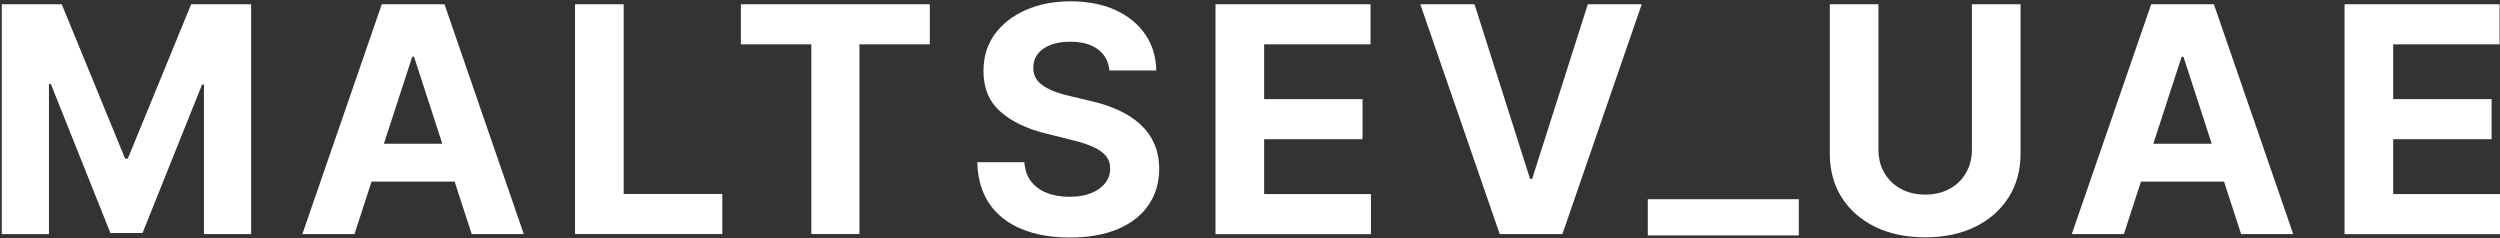
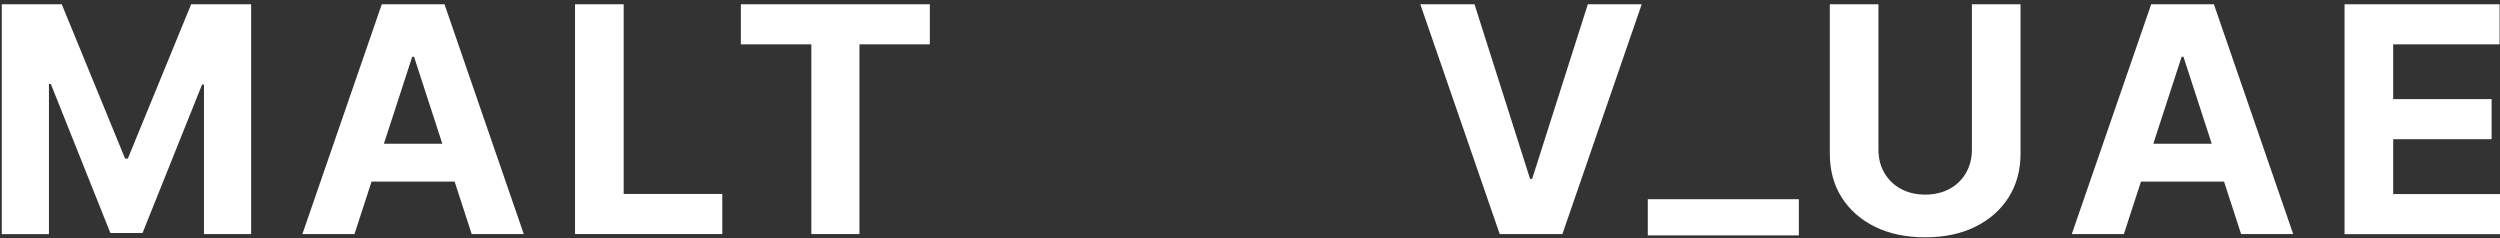
<svg xmlns="http://www.w3.org/2000/svg" width="1124" height="107" viewBox="0 0 1124 107" fill="none">
  <rect x="0" y="0" width="1124" height="107" fill="#333333" stroke="none" />
  <path d="M0.805 1.919H27.768L56.242 71.309H57.47L85.944 1.919H112.907V105.226H91.705V38.006H90.855L64.081 104.754H49.631L22.857 37.77H22.007V105.273H0.805V1.919Z" fill="white" />
  <path d="M159.372 105.226H135.95L171.649 1.919H199.84L235.492 105.226H212.07L186.146 25.505H185.343L159.372 105.226ZM157.908 64.611H213.251V81.64H157.908V64.611Z" fill="white" />
  <path d="M258.536 105.226V1.919H280.4V87.206H324.74V105.226H258.536Z" fill="white" />
  <path d="M333.098 19.939V1.919H418.048V19.939H386.41V105.226H364.783V19.939H333.098Z" fill="white" />
-   <path d="M498.796 31.637C498.371 27.581 496.671 24.42 493.602 22.156C490.532 19.892 486.377 18.759 481.135 18.759C477.546 18.759 474.572 19.278 472.116 20.269C469.661 21.26 467.772 22.628 466.497 24.373C465.222 26.118 464.561 28.1 464.561 30.317C464.513 32.156 464.891 33.76 465.741 35.175C466.591 36.591 467.772 37.723 469.283 38.713C470.794 39.704 472.541 40.553 474.524 41.308C476.508 42.015 478.633 42.629 480.899 43.148L490.202 45.365C494.735 46.355 498.843 47.723 502.621 49.422C506.398 51.12 509.657 53.195 512.395 55.648C515.134 58.101 517.306 60.979 518.817 64.328C520.328 67.677 521.131 71.451 521.179 75.791C521.179 82.112 519.526 87.584 516.362 92.207C513.198 96.83 508.618 100.415 502.621 102.962C496.624 105.509 489.446 106.783 481.041 106.783C472.635 106.783 465.411 105.509 459.272 102.962C453.086 100.415 448.27 96.594 444.822 91.594C441.375 86.546 439.581 80.319 439.392 72.913H460.547C460.783 76.357 461.775 79.281 463.569 81.546C465.316 83.857 467.725 85.603 470.699 86.735C473.674 87.914 477.074 88.48 480.805 88.48C484.535 88.48 487.746 87.961 490.485 86.876C493.224 85.791 495.349 84.282 496.86 82.395C498.371 80.461 499.126 78.291 499.126 75.791C499.126 73.479 498.465 71.498 497.096 69.941C495.726 68.385 493.743 67.017 491.146 65.885C488.549 64.752 485.338 63.762 481.56 62.866L470.322 60.035C461.586 57.913 454.739 54.61 449.686 50.082C444.634 45.553 442.131 39.515 442.178 31.873C442.178 25.599 443.831 20.175 447.183 15.457C450.583 10.787 455.211 7.155 461.161 4.513C467.111 1.872 473.816 0.598 481.371 0.598C488.927 0.598 495.774 1.919 501.487 4.513C507.248 7.155 511.687 10.787 514.898 15.457C518.109 20.128 519.762 25.552 519.856 31.685H498.89L498.796 31.637Z" fill="white" />
-   <path d="M546.489 1.919H616.186V19.939H568.352V44.562H612.598V62.582H568.352V87.253H616.375V105.273H546.489V1.919Z" fill="white" />
  <path d="M662.935 1.919L687.915 80.413H688.859L713.886 1.919H738.111L702.459 105.226H674.268L638.569 1.919H662.935Z" fill="white" />
  <path d="M808.754 89.565V105.839H740.85V89.565H808.754Z" fill="white" />
  <path d="M886.573 1.919H908.436V68.998C908.436 76.545 906.642 83.102 903.053 88.763C899.464 94.424 894.459 98.811 888.037 101.971C881.615 105.132 874.106 106.688 865.559 106.688C857.012 106.688 849.457 105.132 843.035 101.971C836.613 98.811 831.608 94.424 828.019 88.763C824.43 83.102 822.683 76.545 822.683 68.998V1.919H844.546V67.158C844.546 71.073 845.396 74.611 847.143 77.63C848.89 80.649 851.346 83.102 854.51 84.848C857.674 86.593 861.357 87.489 865.559 87.489C869.762 87.489 873.492 86.593 876.656 84.848C879.82 83.102 882.228 80.697 883.975 77.63C885.723 74.564 886.573 71.073 886.573 67.158V1.919Z" fill="white" />
  <path d="M954.901 105.226H931.48L967.179 1.919H995.369L1031.02 105.226H1007.6L981.675 25.505H980.873L954.901 105.226ZM953.437 64.611H1008.78V81.64H953.437V64.611Z" fill="white" />
  <path d="M1054.11 1.919H1123.81V19.939H1075.98V44.562H1120.22V62.582H1075.98V87.253H1124V105.273H1054.11V1.919Z" fill="white" />
</svg>